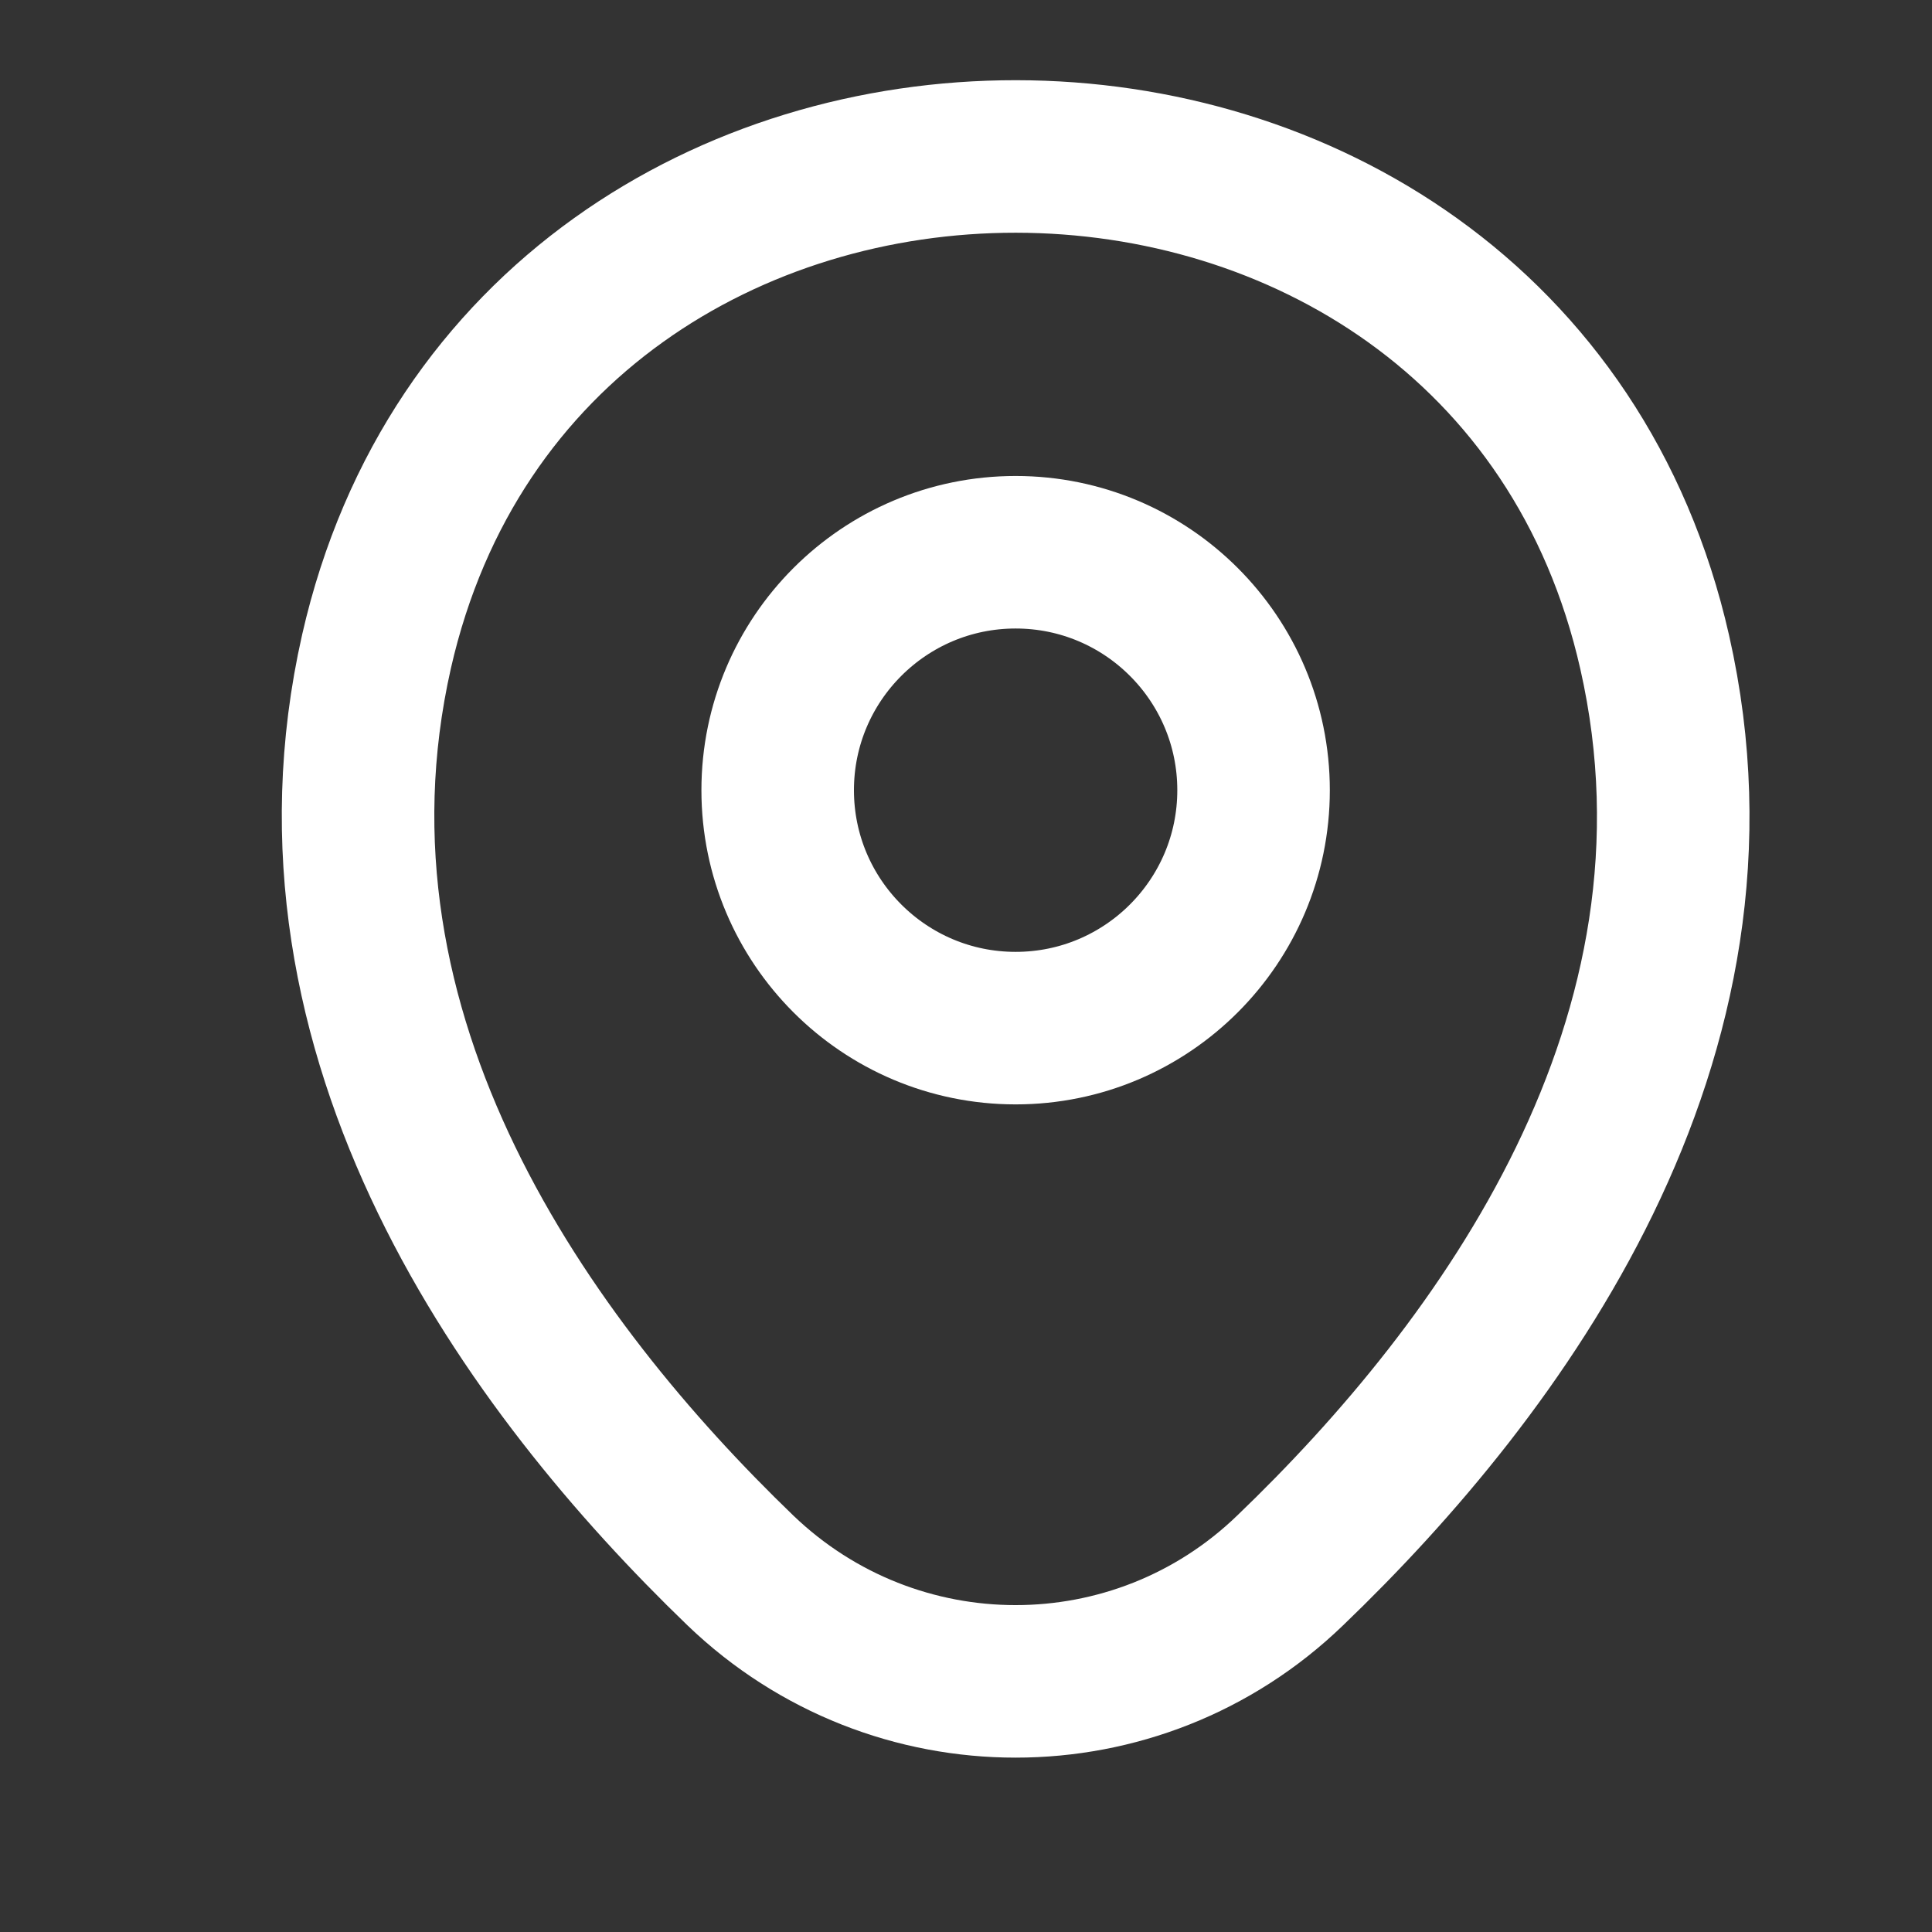
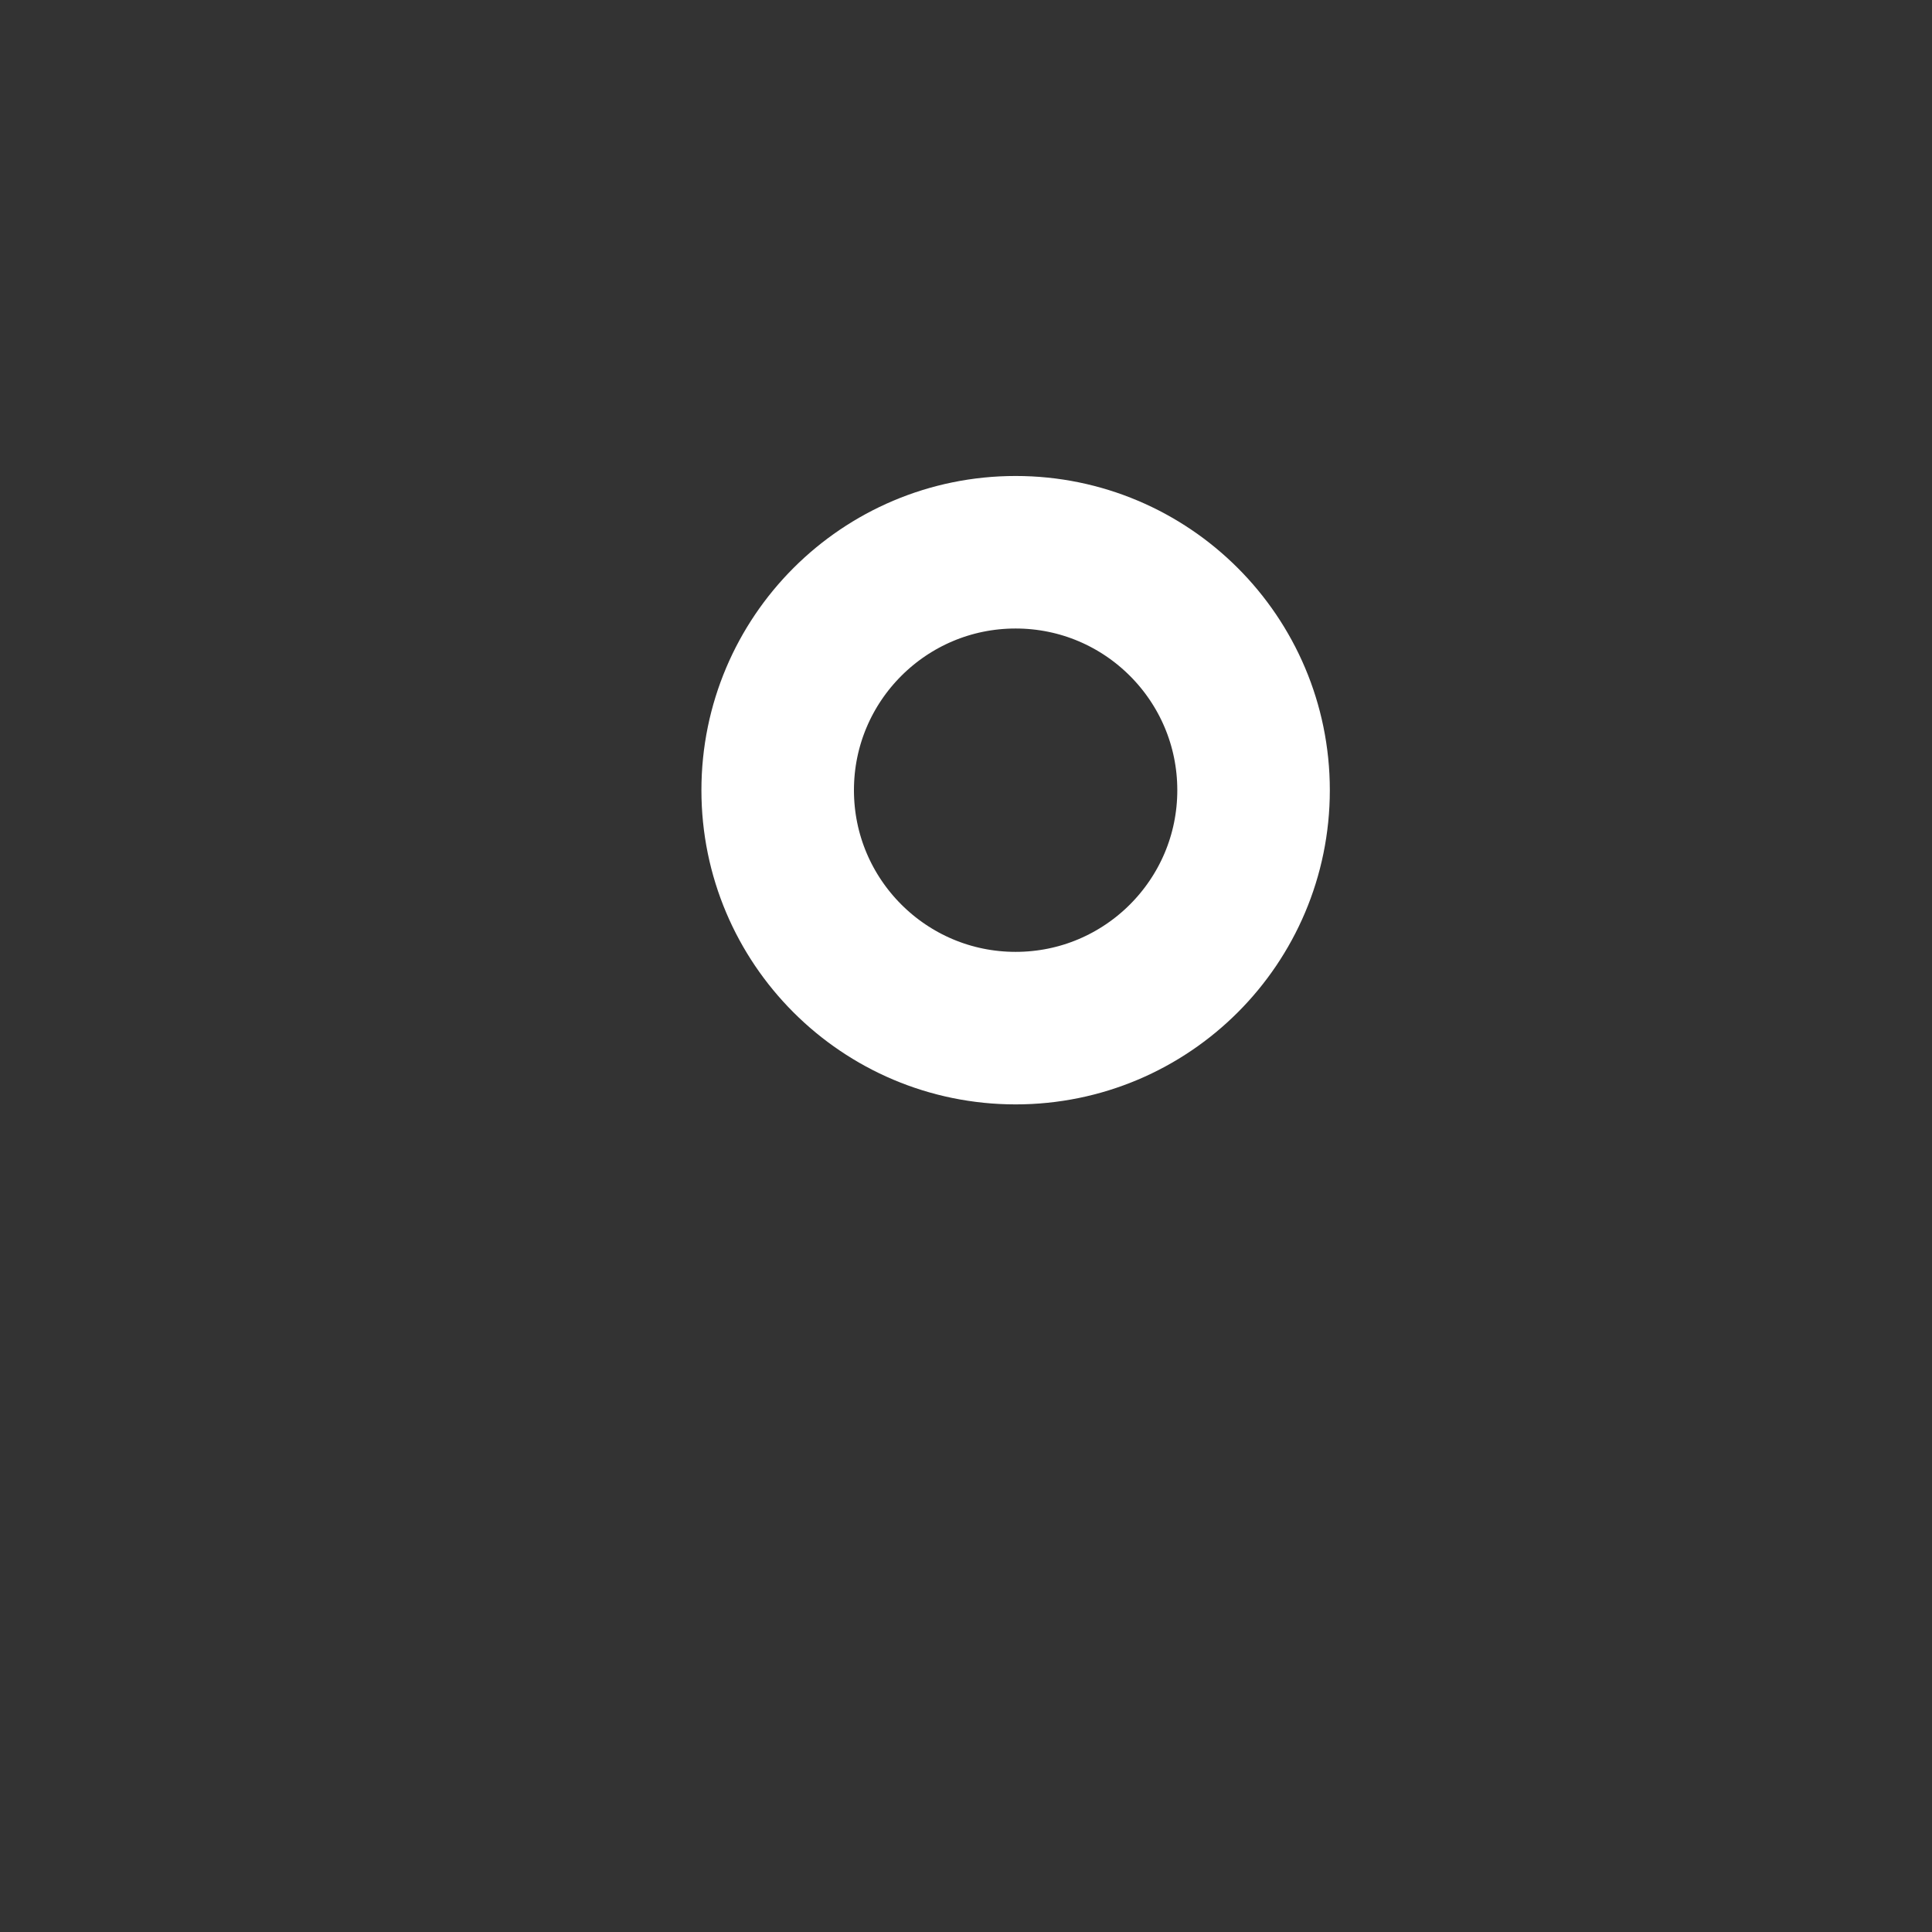
<svg xmlns="http://www.w3.org/2000/svg" width="19" height="19" viewBox="0 0 19 19" fill="none">
  <rect x="0" y="0" width="19" height="19" fill="#333333" stroke="none" />
  <path d="M9.988 10.111C11.28 10.111 12.328 9.063 12.328 7.771C12.328 6.479 11.28 5.431 9.988 5.431C8.696 5.431 7.648 6.479 7.648 7.771C7.648 9.063 8.696 10.111 9.988 10.111Z" stroke="white" stroke-width="1.5" />
-   <path d="M3.703 6.406C5.181 -0.089 14.803 -0.081 16.273 6.414C17.136 10.224 14.766 13.449 12.688 15.444C11.181 16.899 8.796 16.899 7.281 15.444C5.211 13.449 2.841 10.216 3.703 6.406Z" stroke="white" stroke-width="1.5" />
</svg>